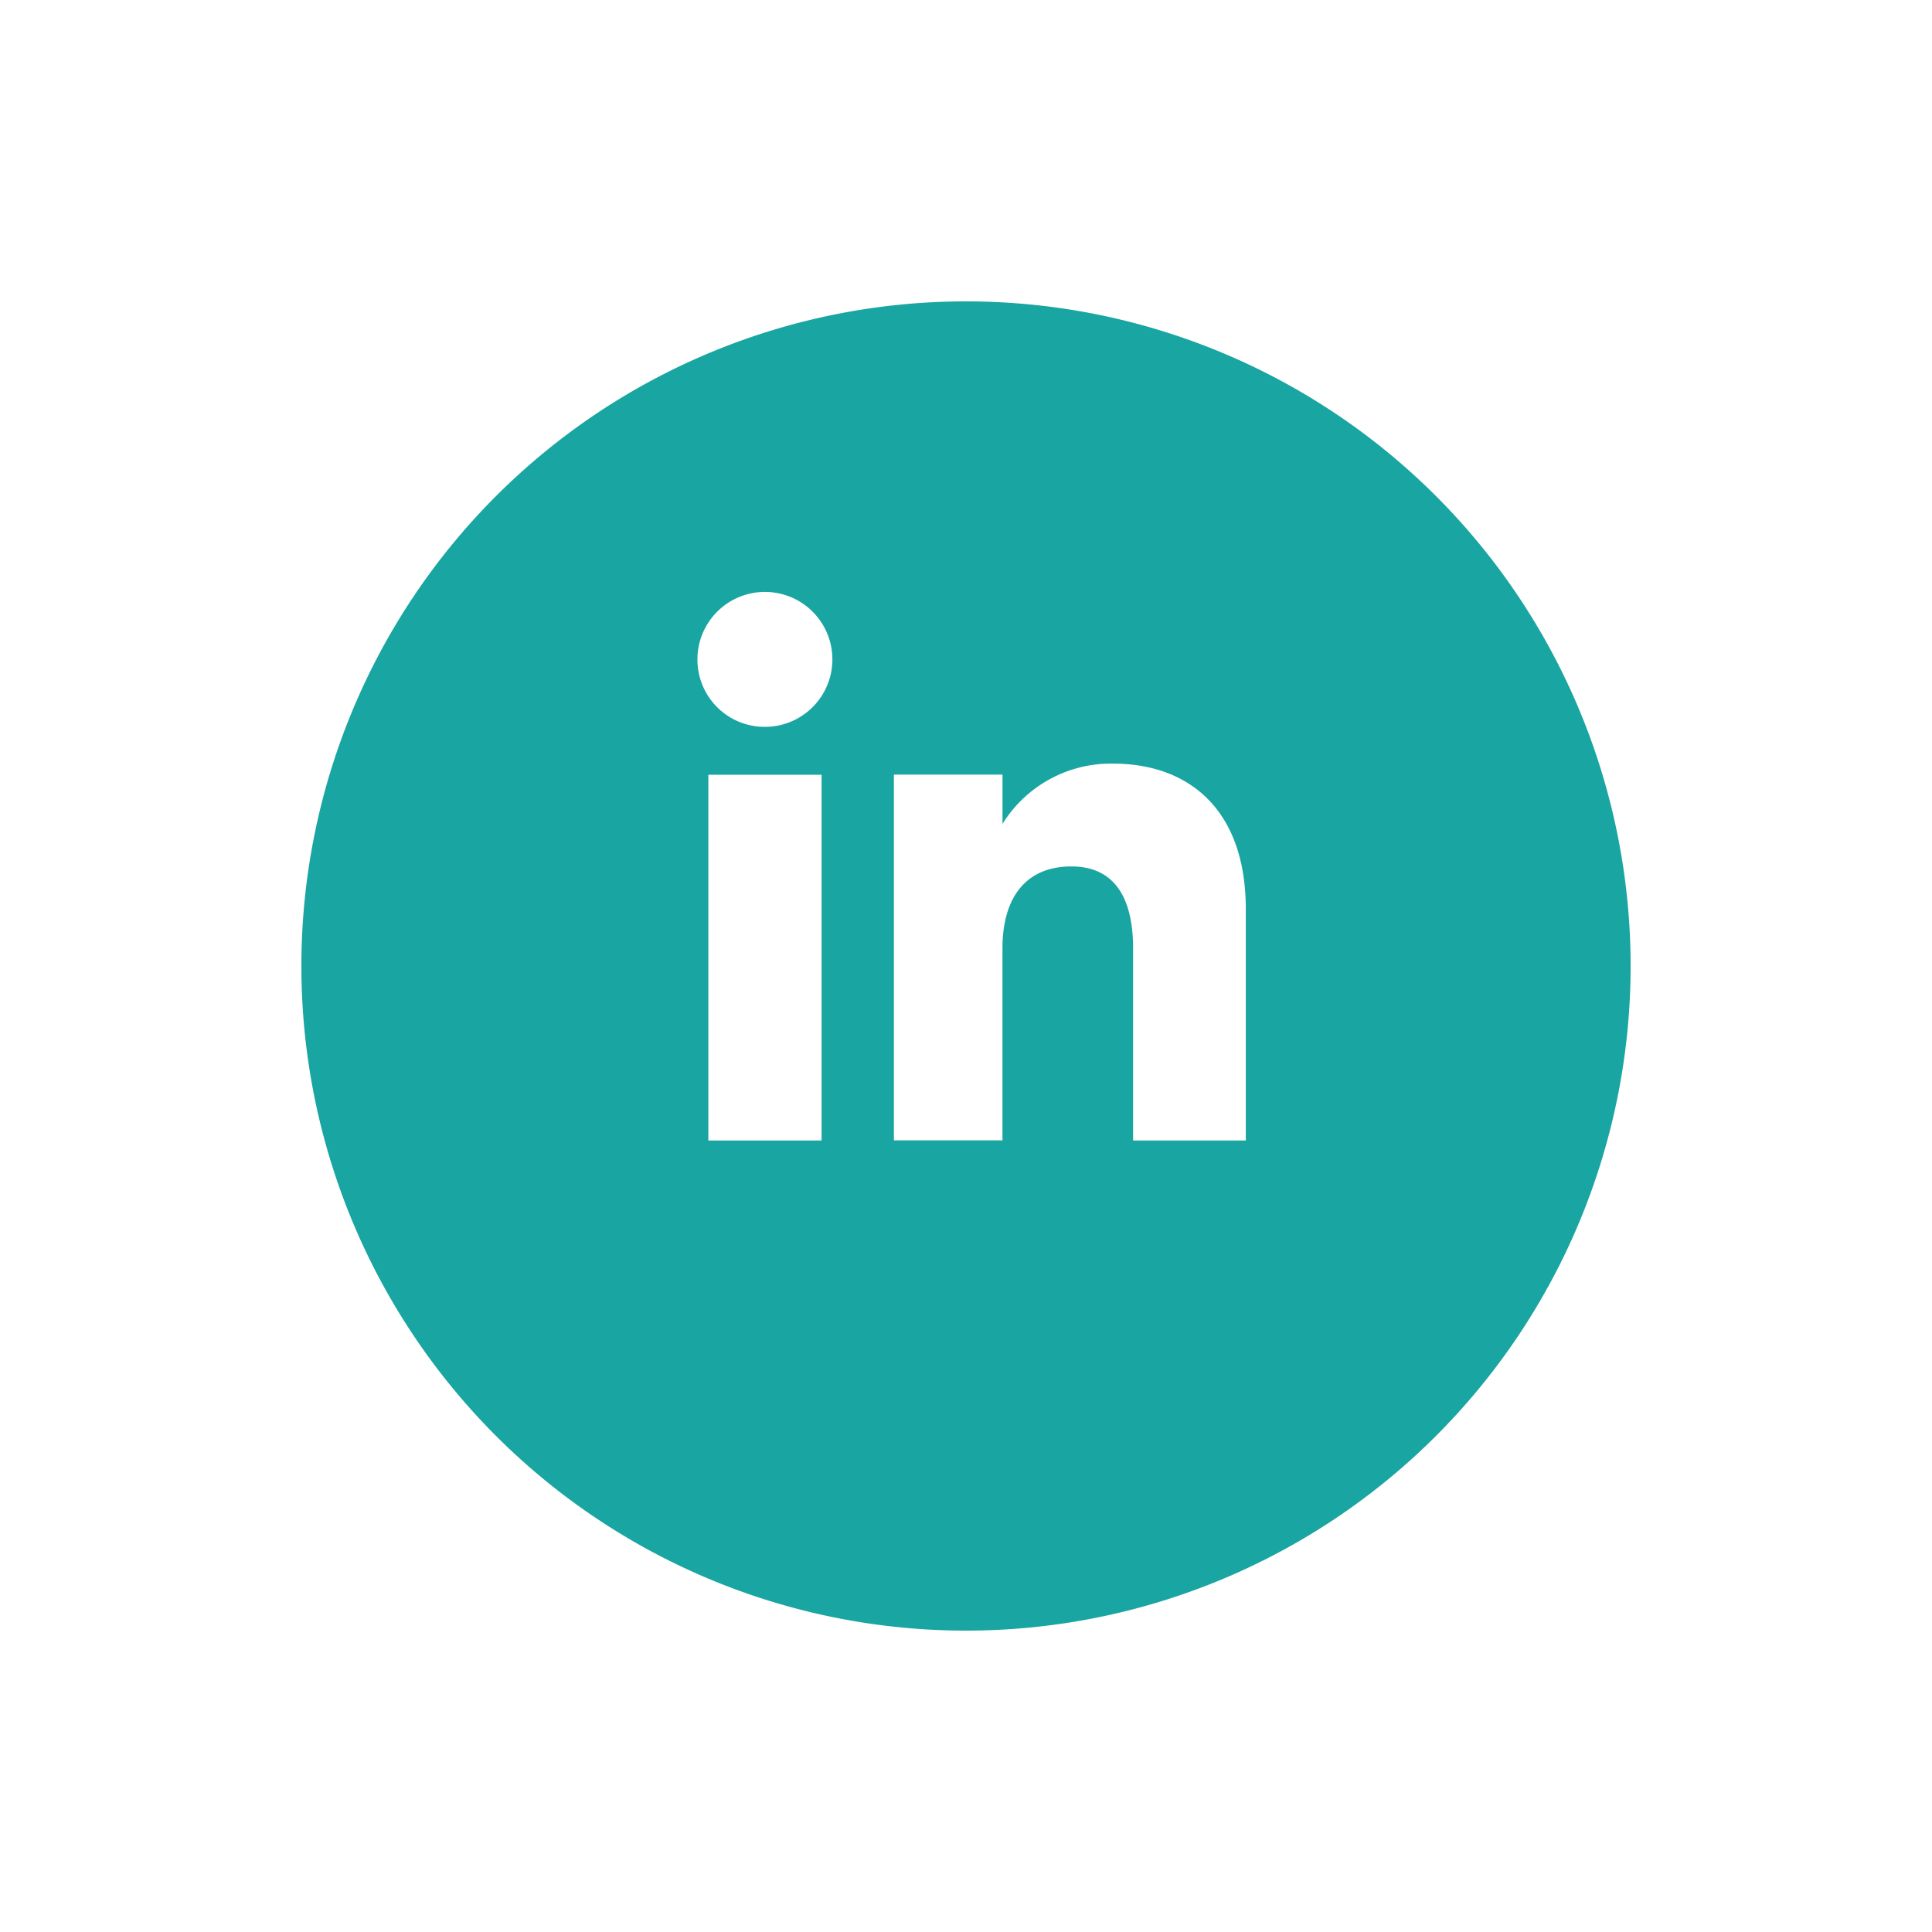
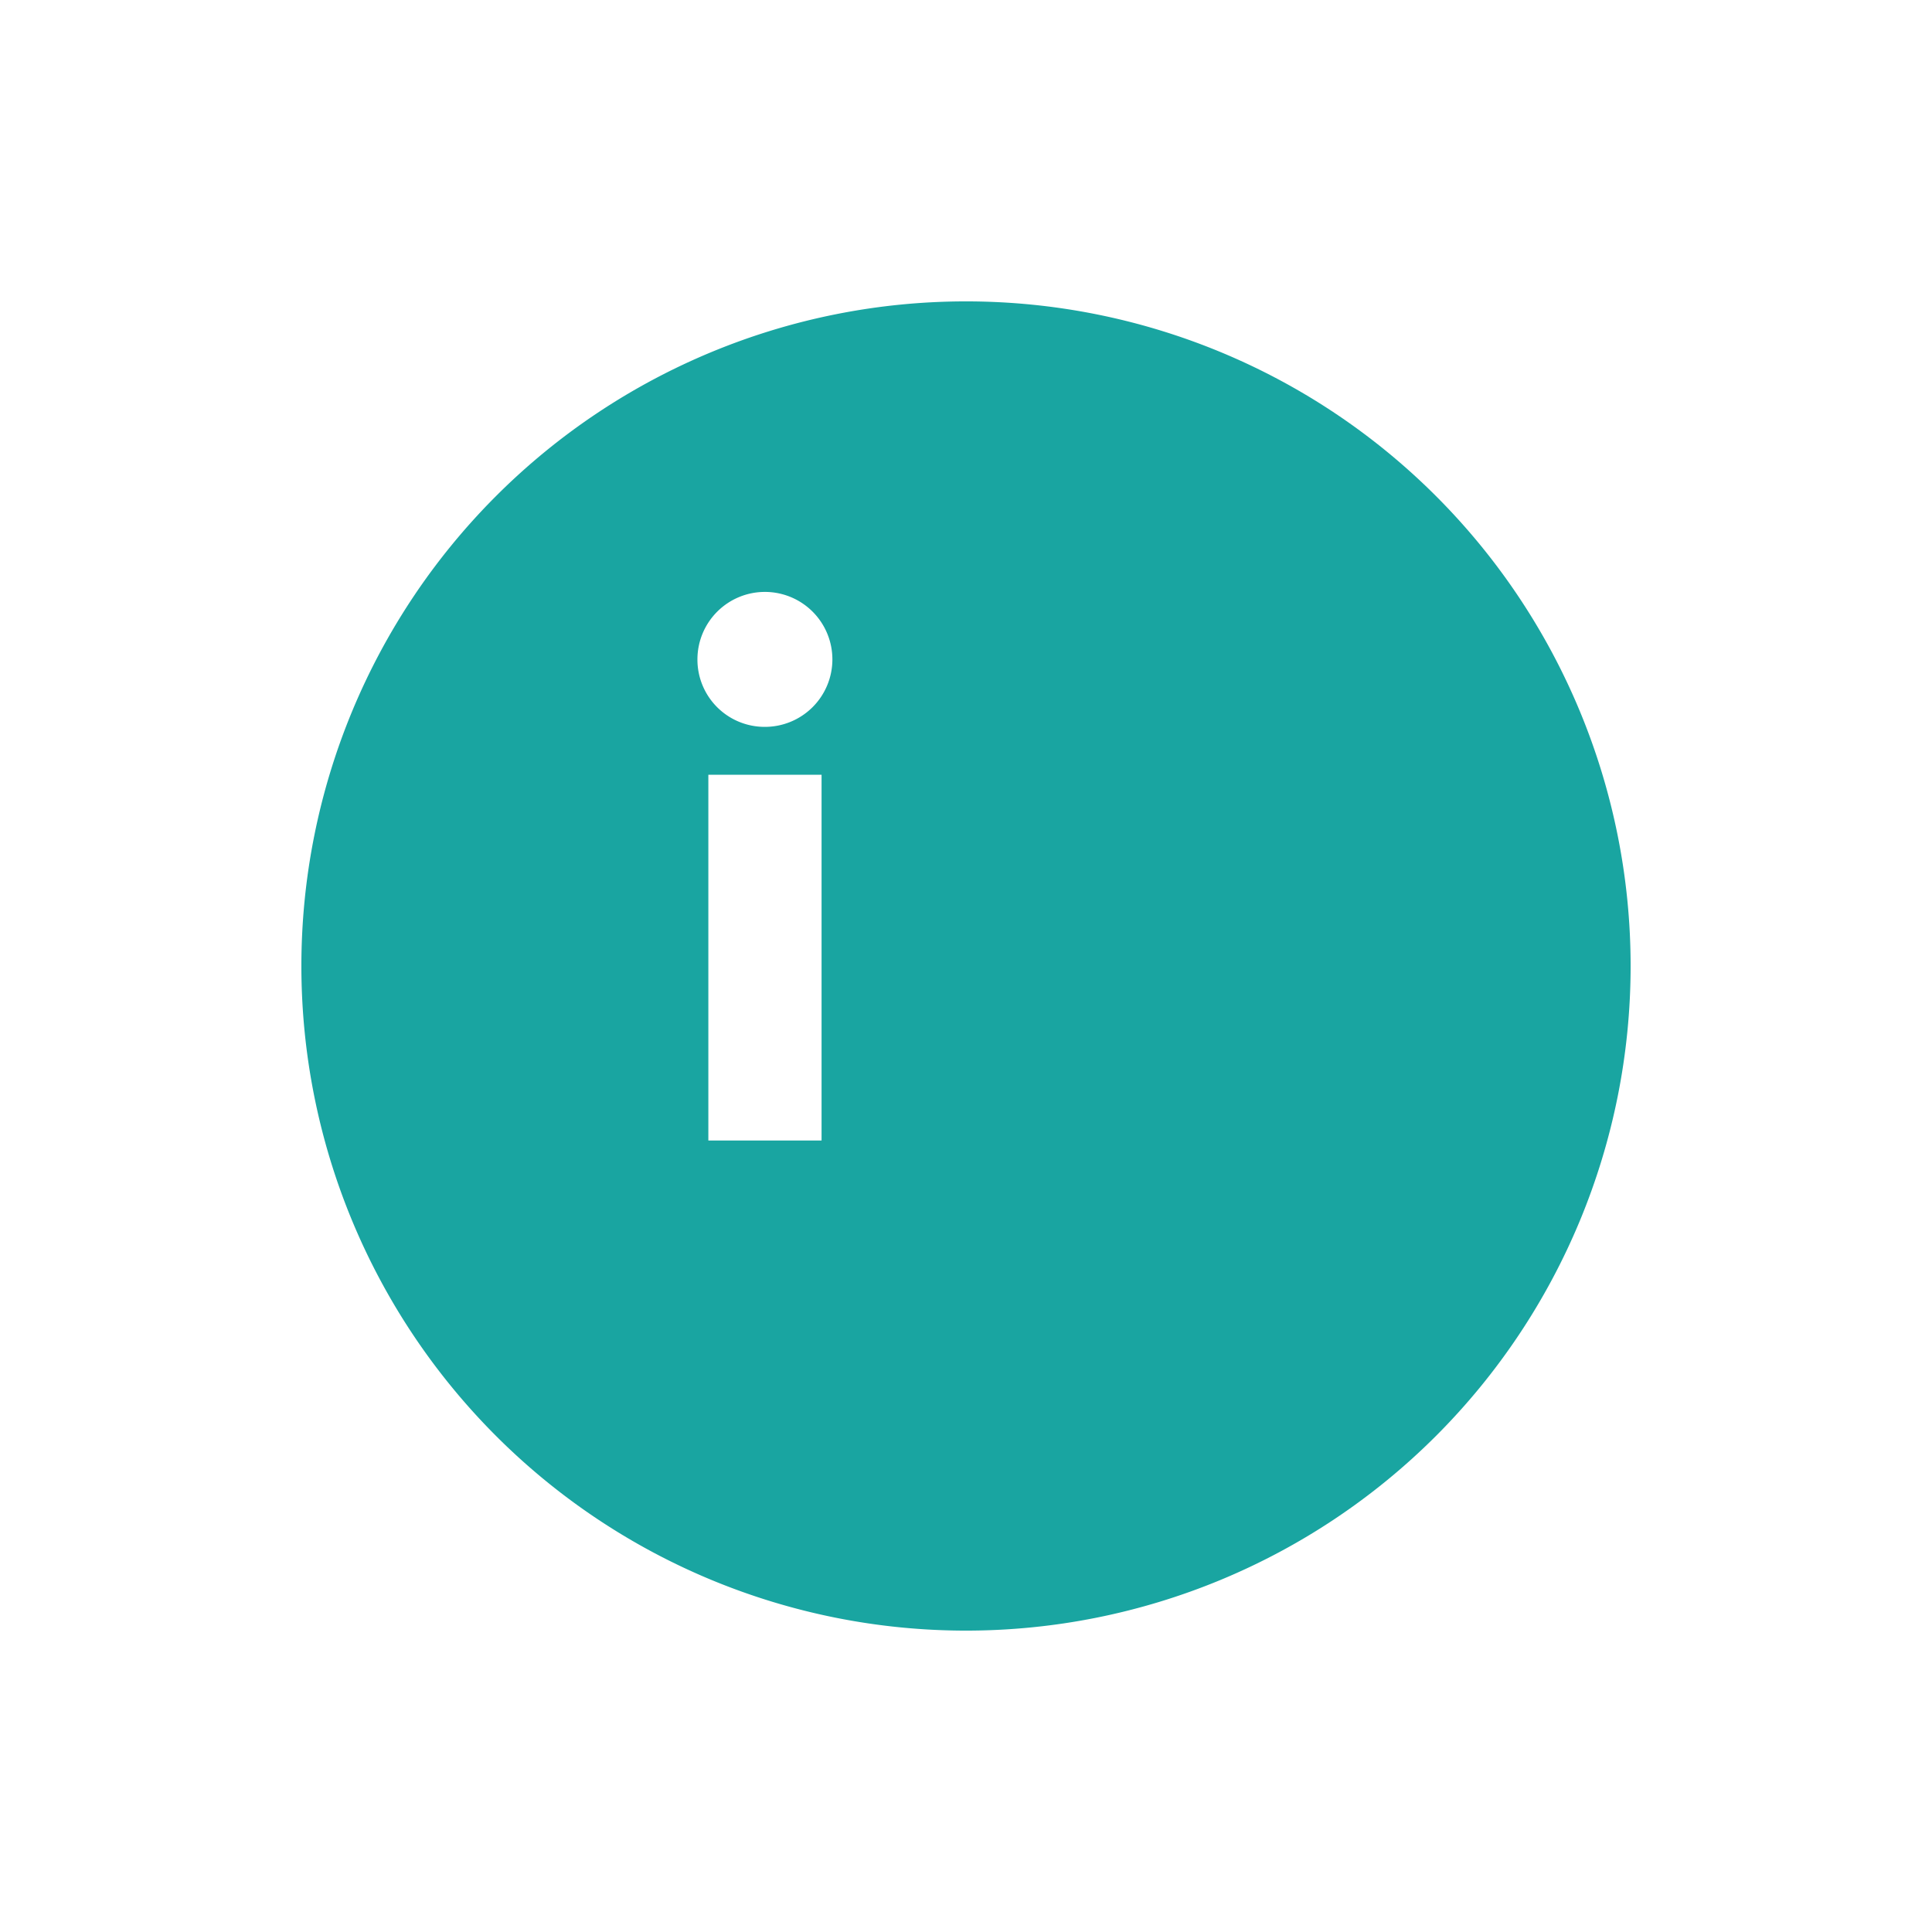
<svg xmlns="http://www.w3.org/2000/svg" width="57.694" height="57.694" viewBox="0 0 57.694 57.694">
  <defs>
    <filter id="Контур_93339" x="0" y="0" width="57.694" height="57.694" filterUnits="userSpaceOnUse">
      <feOffset dy="3" input="SourceAlpha" />
      <feGaussianBlur stdDeviation="3" result="blur" />
      <feFlood flood-opacity="0.161" />
      <feComposite operator="in" in2="blur" />
      <feComposite in="SourceGraphic" />
    </filter>
  </defs>
  <g id="Сгруппировать_15102" data-name="Сгруппировать 15102" transform="translate(9 6)">
    <g transform="matrix(1, 0, 0, 1, -9, -6)" filter="url(#Контур_93339)">
-       <path id="Контур_93339-2" data-name="Контур 93339" d="M19.847,0A19.847,19.847,0,1,1,0,19.847,19.847,19.847,0,0,1,19.847,0Z" transform="translate(9 6)" fill="#19a5a1" />
+       <path id="Контур_93339-2" data-name="Контур 93339" d="M19.847,0A19.847,19.847,0,1,1,0,19.847,19.847,19.847,0,0,1,19.847,0" transform="translate(9 6)" fill="#19a5a1" />
    </g>
    <g id="Сгруппировать_15100" data-name="Сгруппировать 15100" transform="translate(11.828 11.675)">
      <g id="Сгруппировать_3" data-name="Сгруппировать 3" transform="translate(0 0)">
        <g id="Сгруппировать_2" data-name="Сгруппировать 2">
          <rect id="Прямоугольник_3" data-name="Прямоугольник 3" width="3.381" height="10.922" transform="translate(0.325 5.461)" fill="#fff" />
          <path id="Контур_10" data-name="Контур 10" d="M690.023,139.173a2.015,2.015,0,1,0-2-2.015A2.008,2.008,0,0,0,690.023,139.173Z" transform="translate(-688.024 -135.142)" fill="#fff" />
        </g>
-         <path id="Контур_11" data-name="Контур 11" d="M698.1,146.638c0-1.536.707-2.451,2.06-2.451,1.243,0,1.841.878,1.841,2.451v5.733h3.365v-6.915c0-2.925-1.658-4.34-3.973-4.34a3.809,3.809,0,0,0-3.292,1.8v-1.471h-3.243v10.922H698.1Z" transform="translate(-688.992 -135.988)" fill="#fff" />
      </g>
    </g>
  </g>
</svg>